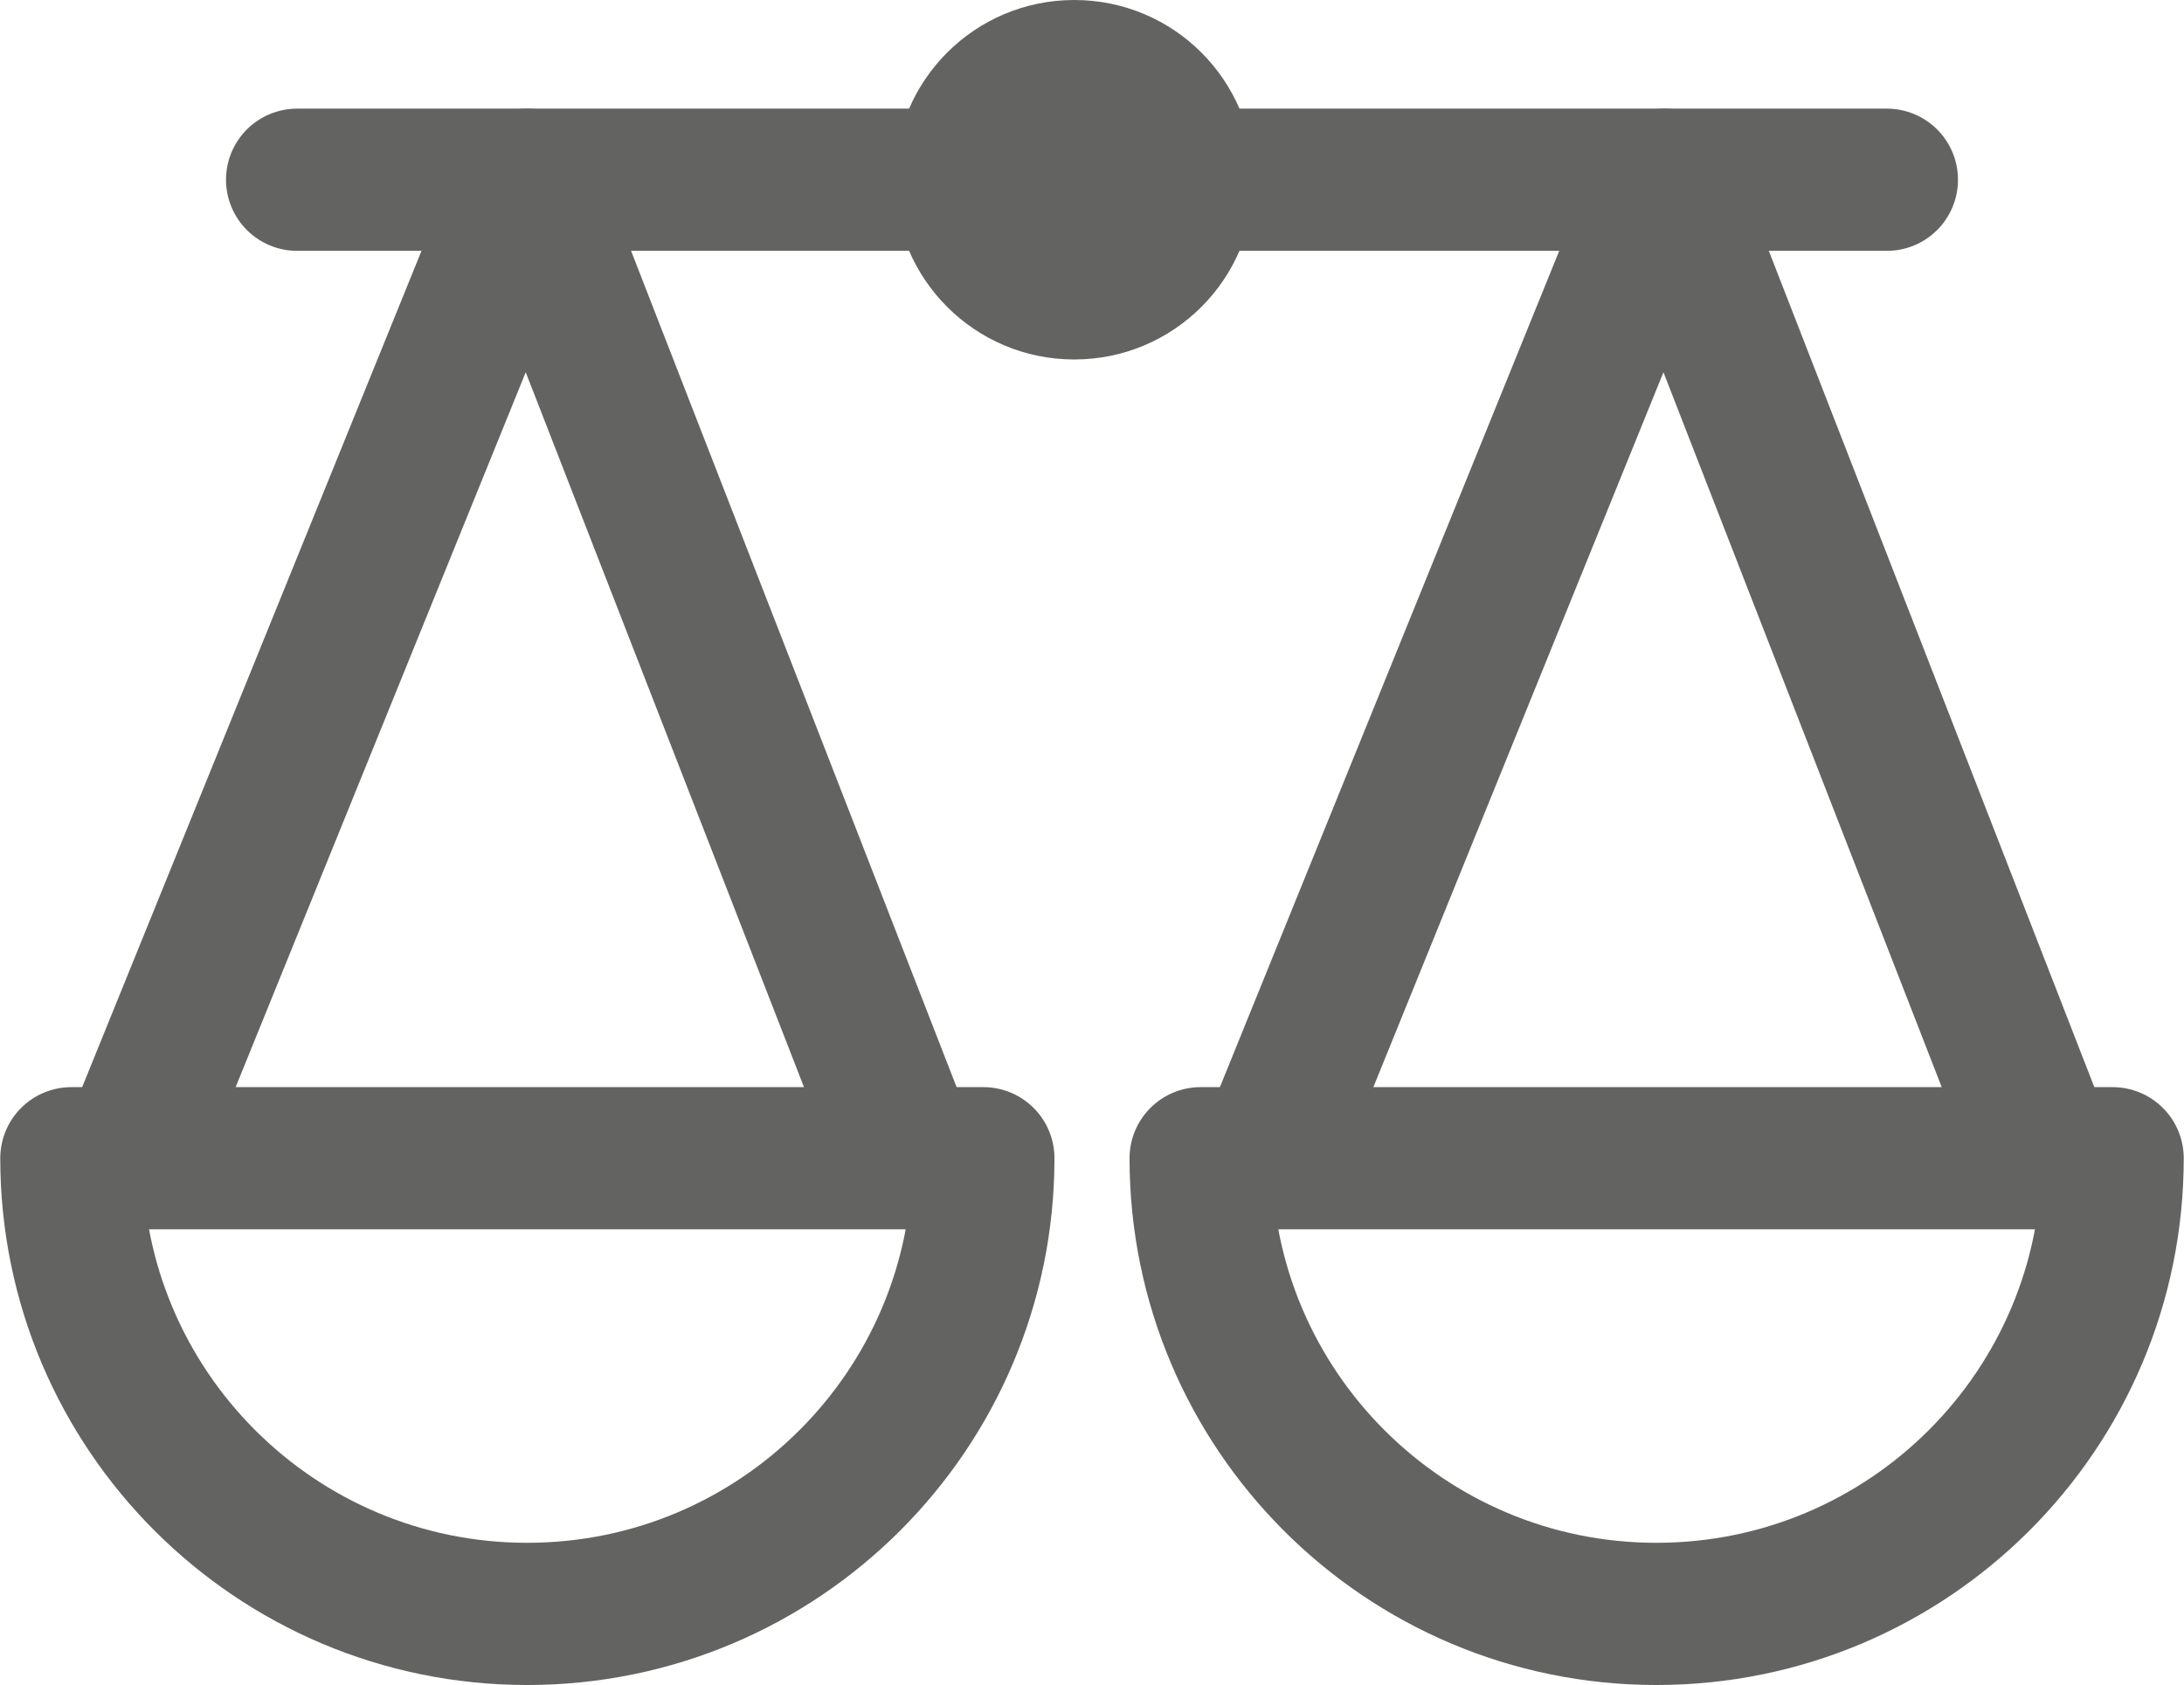
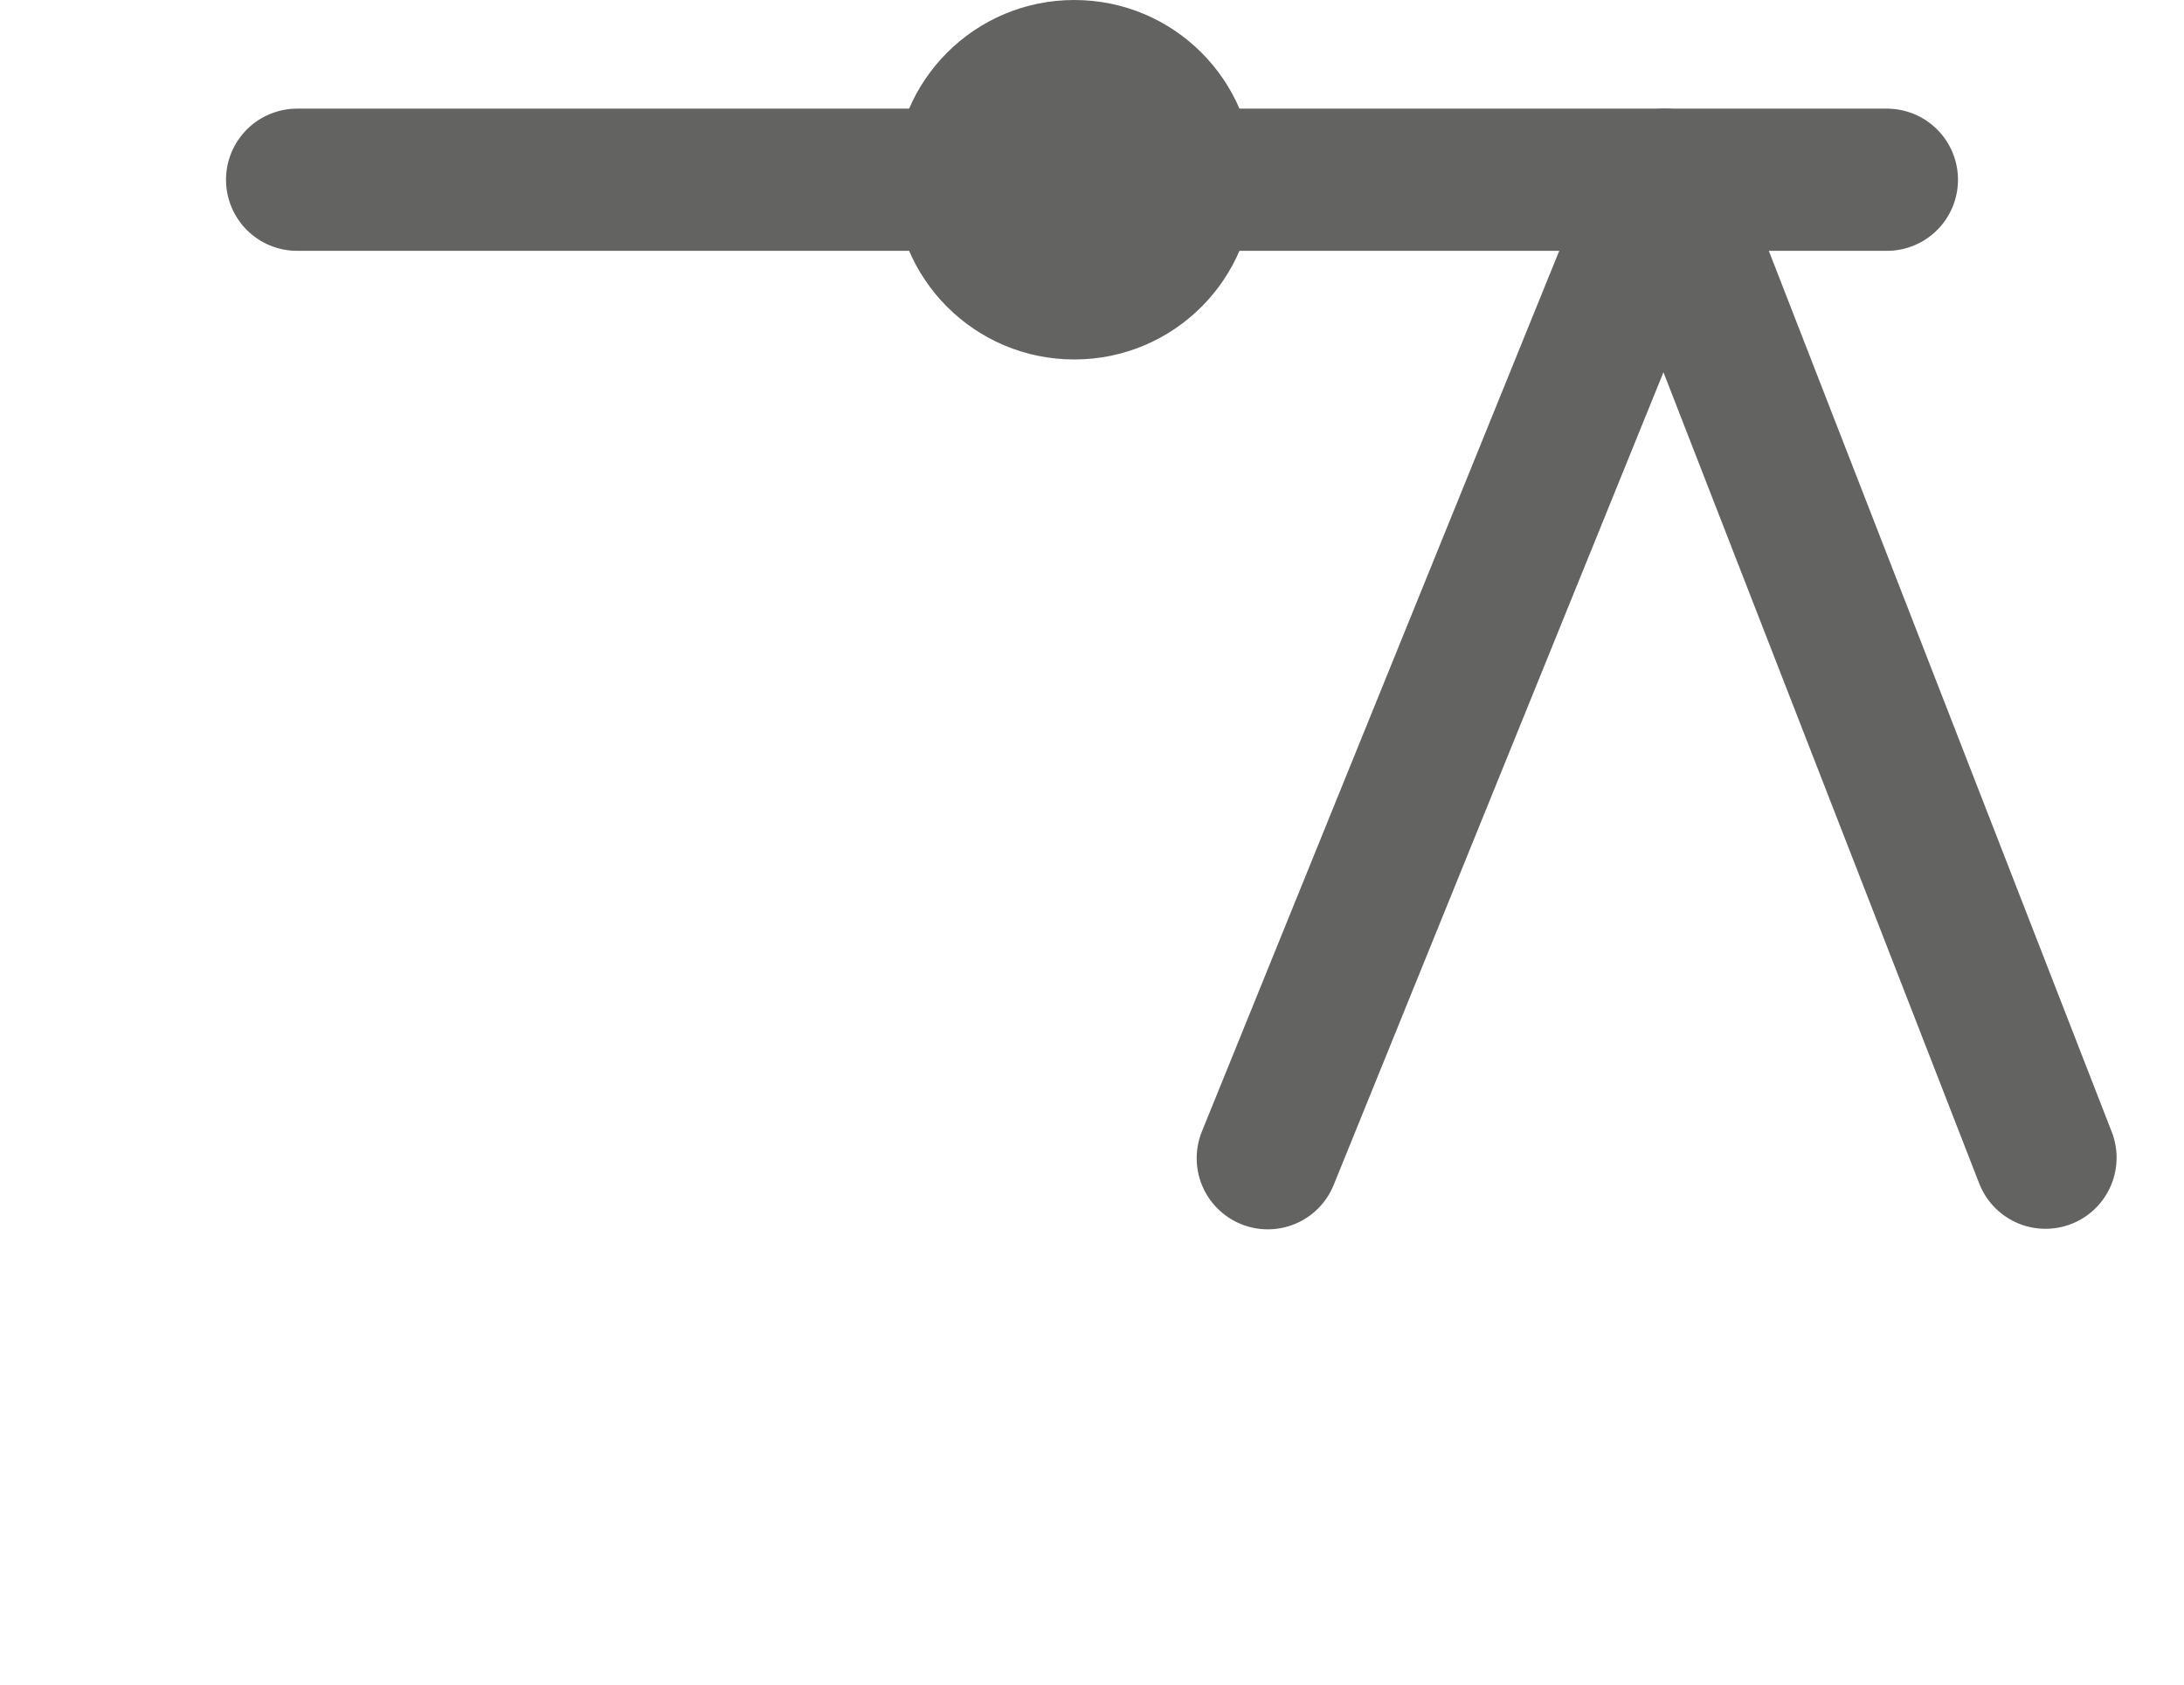
<svg xmlns="http://www.w3.org/2000/svg" id="Lager_1" viewBox="0 0 41.31 31.88">
  <defs>
    <style>.cls-1{fill:none;stroke:#636362;stroke-linecap:round;stroke-linejoin:round;stroke-width:2.69px;}.cls-2{fill:#636362;stroke-width:0px;}</style>
  </defs>
  <path id="Path_156" class="cls-2" d="m23.72,3.4c0,1.88-1.52,3.4-3.4,3.4s-3.4-1.52-3.4-3.4S18.44,0,20.32,0h0c1.88,0,3.4,1.52,3.4,3.4h0" />
  <line id="Line_100" class="cls-1" x1="5.62" y1="3.4" x2="35.69" y2="3.4" />
-   <path id="Path_157" class="cls-1" d="m18.6,21.91c0,4.76-3.86,8.62-8.63,8.62-4.76,0-8.62-3.86-8.62-8.62h17.25Z" />
-   <path id="Path_158" class="cls-1" d="m39.96,21.91c0,4.76-3.86,8.62-8.63,8.62-4.76,0-8.62-3.86-8.62-8.62h17.25Z" />
-   <path id="Path_159" class="cls-1" d="m2.46,21.91L9.97,3.4l7.2,18.5" />
  <path id="Path_160" class="cls-1" d="m23.98,21.91L31.49,3.4l7.2,18.5" />
</svg>